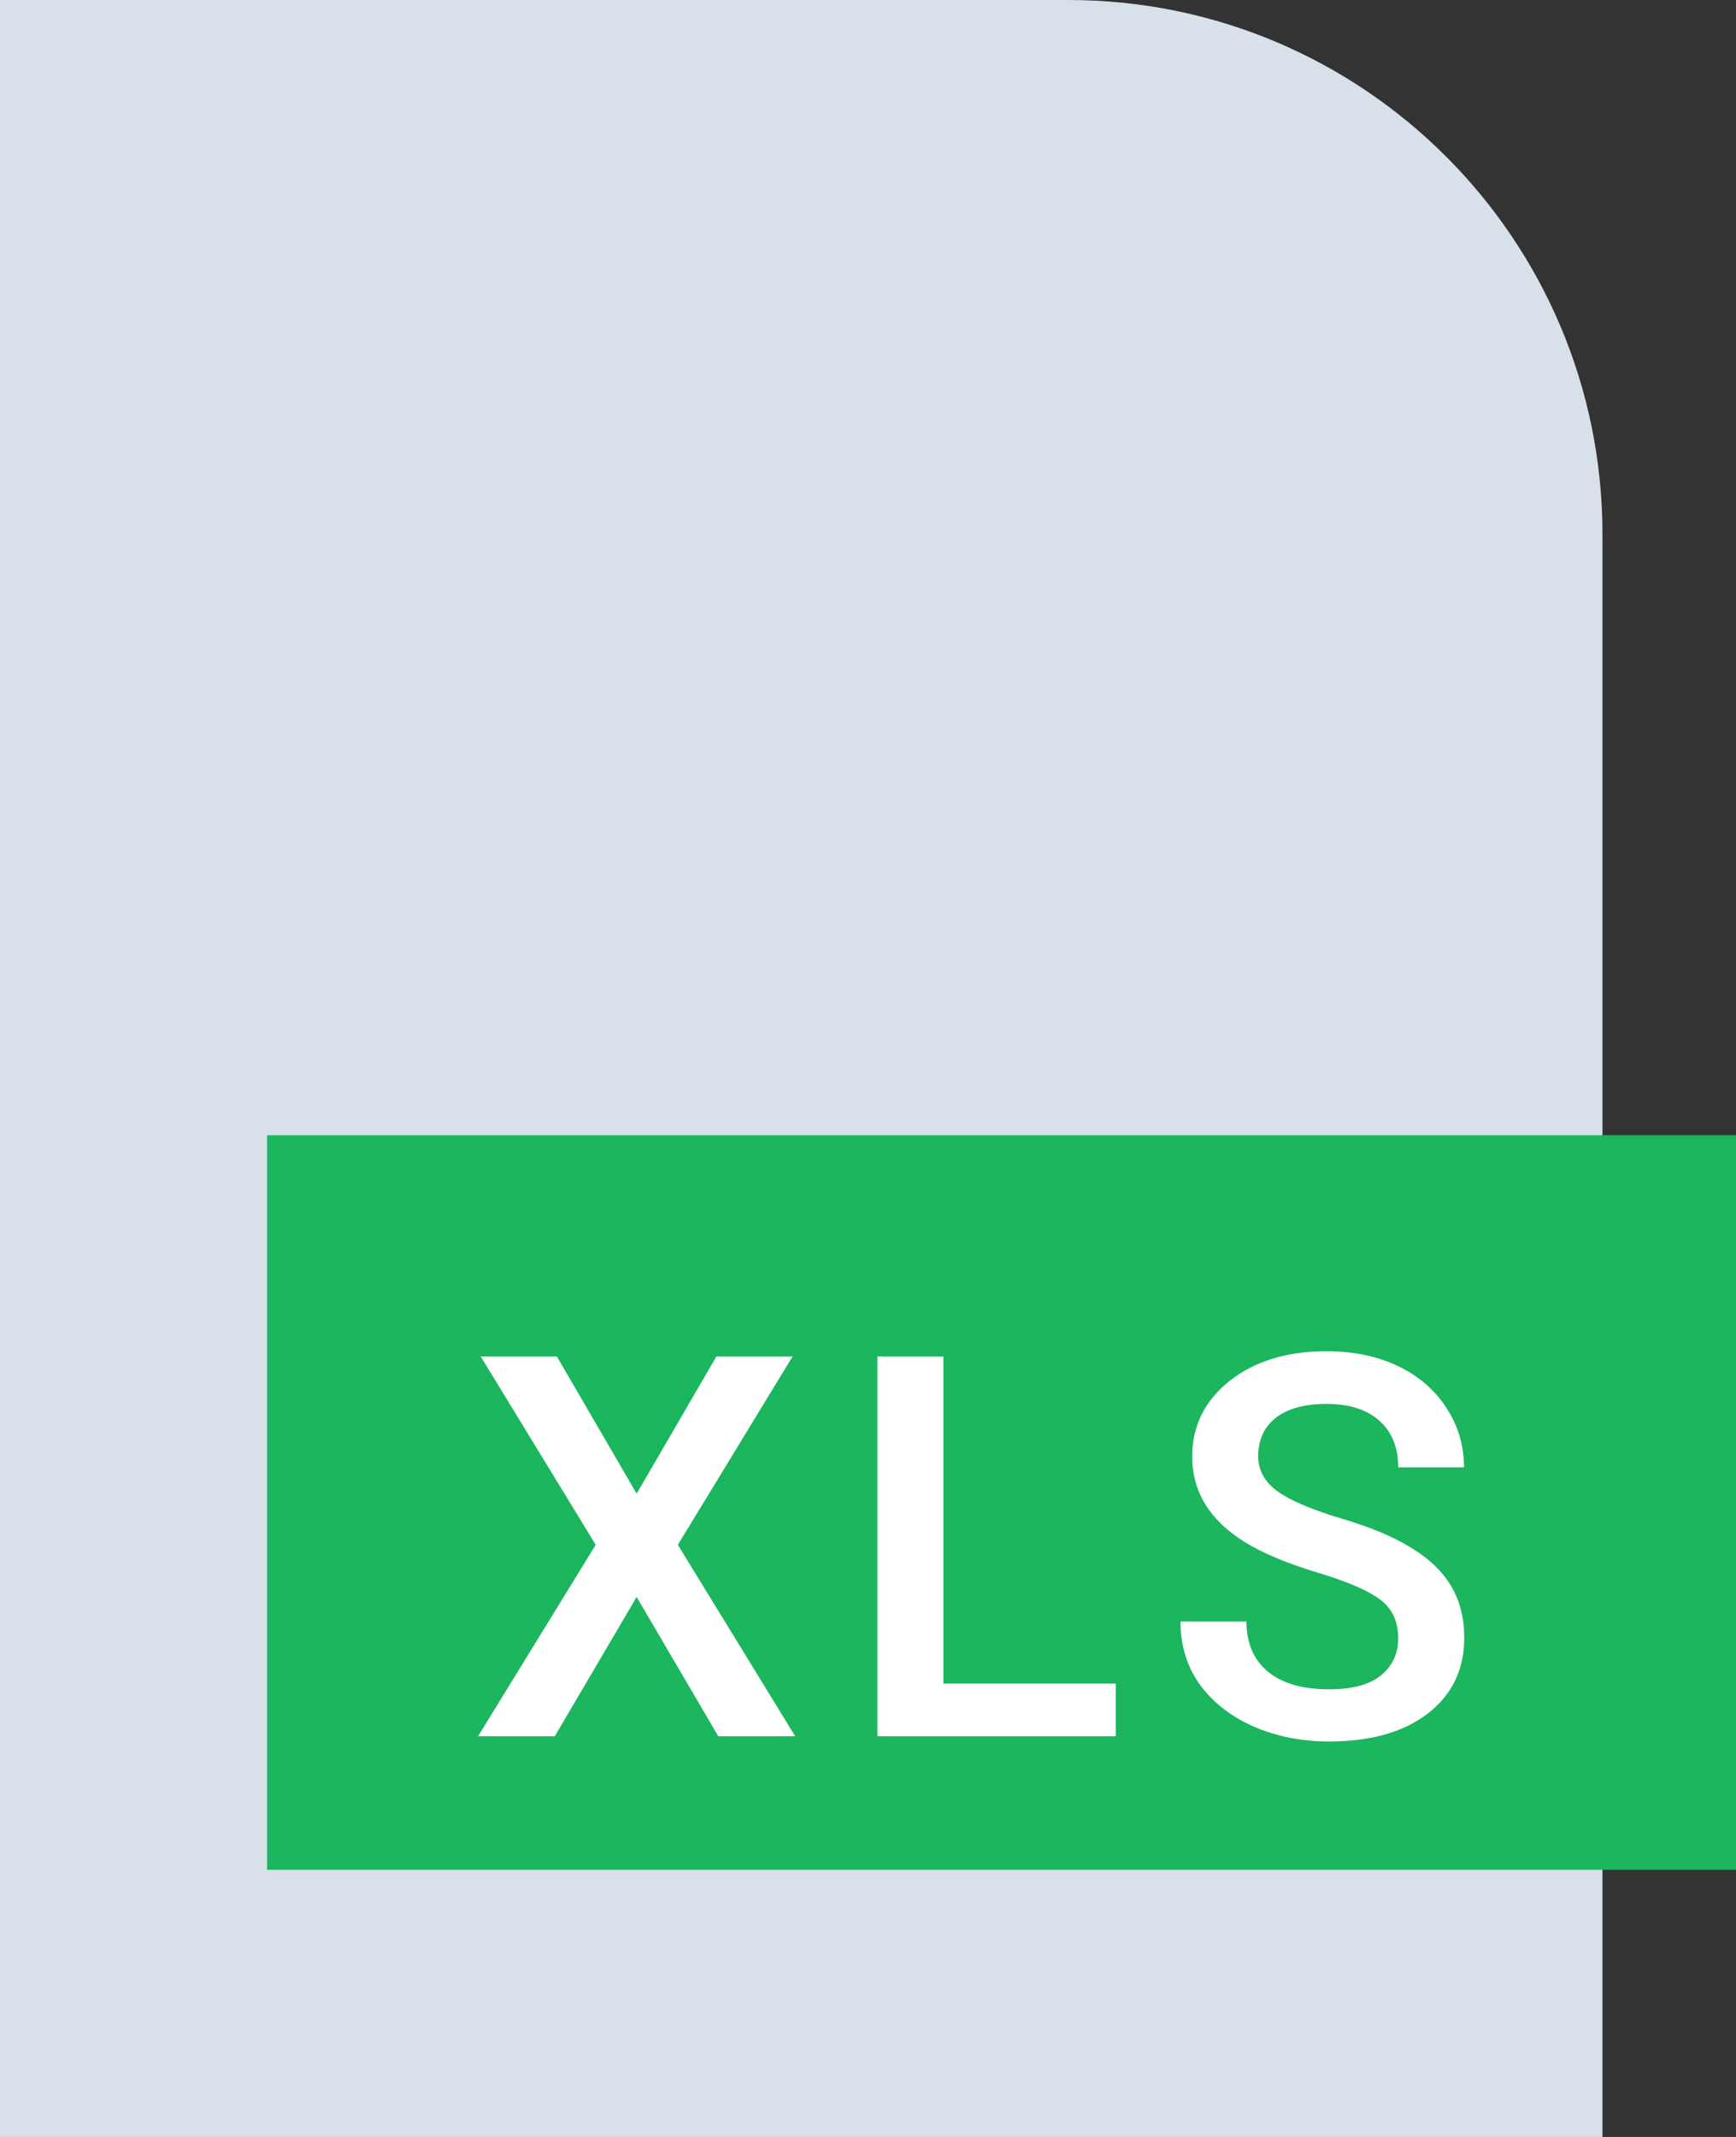
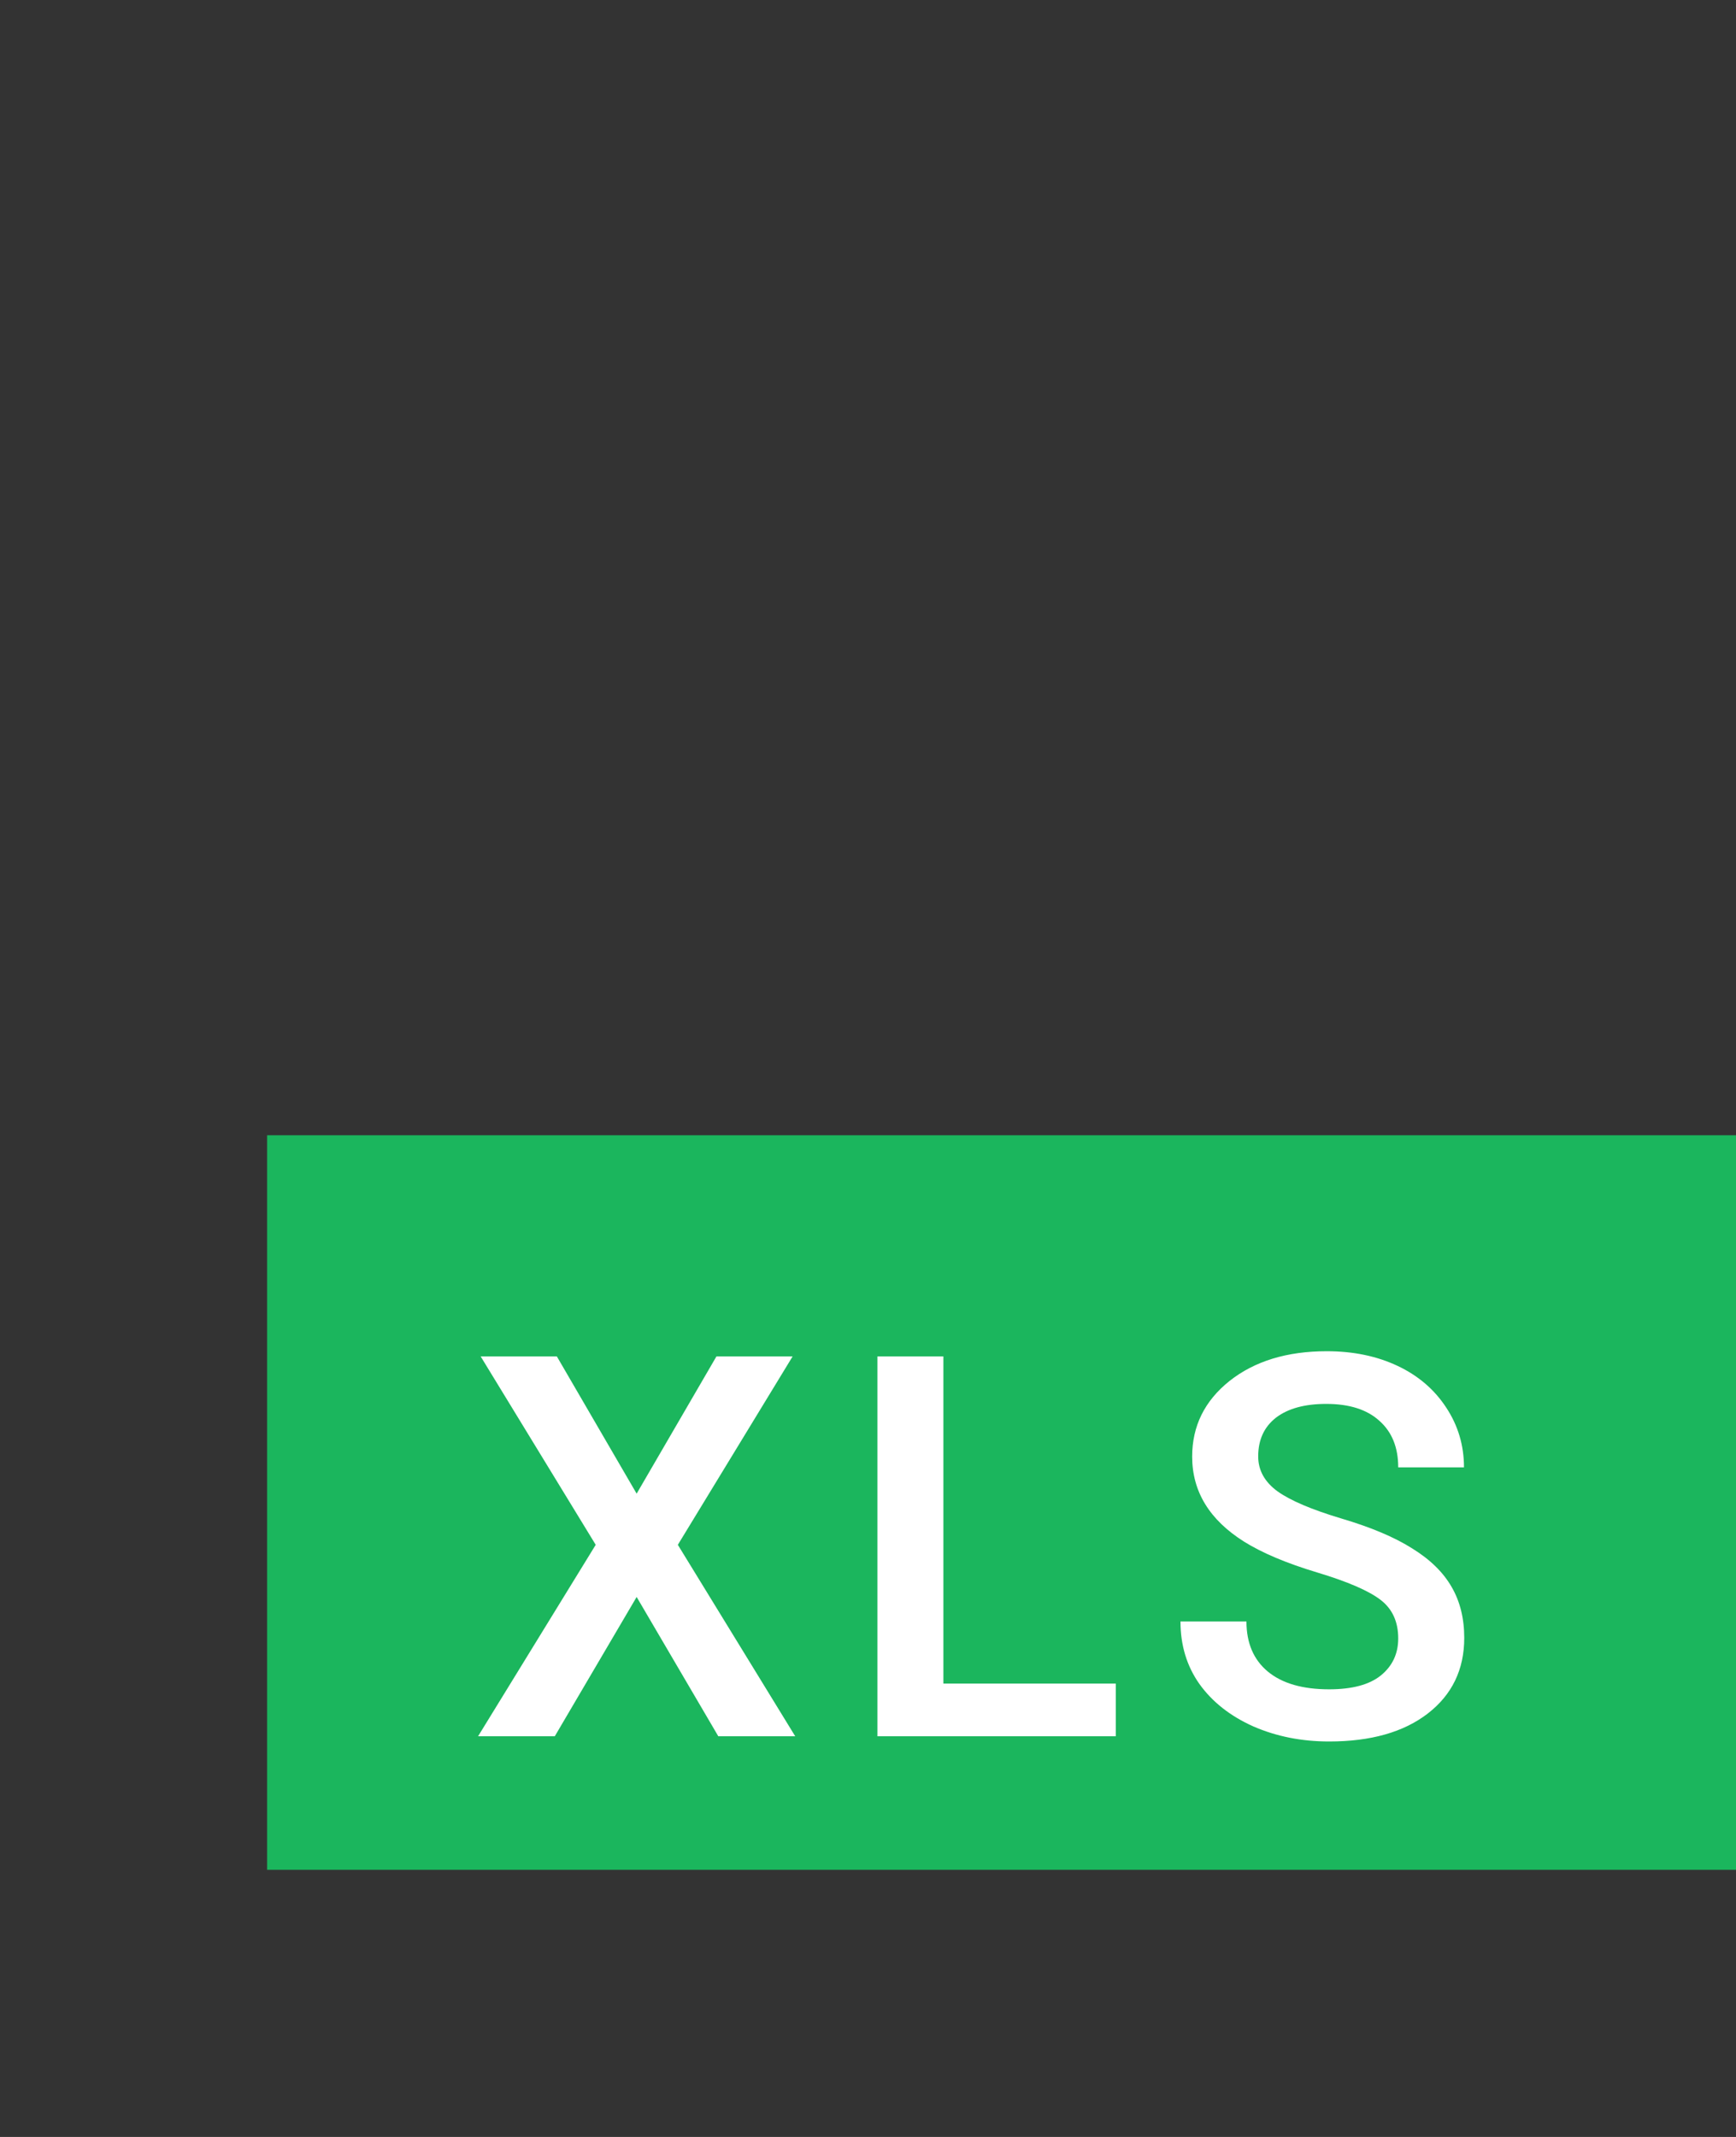
<svg xmlns="http://www.w3.org/2000/svg" width="26" height="32" viewBox="0 0 26 32" fill="none">
  <rect x="0" y="0" width="26" height="32" fill="#333333" stroke="none" />
-   <path d="M0 0H16C20.418 0 24 3.582 24 8V32H0V0Z" fill="#D8E1E9" />
  <rect x="4" y="17" width="22" height="11" fill="#1BB65D" />
  <path d="M9.535 22.367L10.73 20.312H11.871L10.152 23.133L11.91 26H10.758L9.535 23.914L8.309 26H7.16L8.922 23.133L7.199 20.312H8.34L9.535 22.367ZM14.129 25.211H16.711V26H13.141V20.312H14.129V25.211ZM20.941 24.535C20.941 24.285 20.853 24.092 20.676 23.957C20.501 23.822 20.185 23.685 19.727 23.547C19.268 23.409 18.904 23.255 18.633 23.086C18.115 22.76 17.855 22.336 17.855 21.812C17.855 21.354 18.042 20.977 18.414 20.68C18.789 20.383 19.275 20.234 19.871 20.234C20.267 20.234 20.62 20.307 20.93 20.453C21.24 20.599 21.483 20.807 21.66 21.078C21.837 21.346 21.926 21.645 21.926 21.973H20.941C20.941 21.676 20.848 21.444 20.66 21.277C20.475 21.108 20.21 21.023 19.863 21.023C19.54 21.023 19.289 21.092 19.109 21.23C18.932 21.369 18.844 21.561 18.844 21.809C18.844 22.017 18.94 22.191 19.133 22.332C19.326 22.47 19.643 22.605 20.086 22.738C20.529 22.869 20.884 23.018 21.152 23.188C21.421 23.354 21.617 23.547 21.742 23.766C21.867 23.982 21.93 24.236 21.93 24.527C21.93 25.001 21.747 25.379 21.383 25.66C21.021 25.939 20.529 26.078 19.906 26.078C19.495 26.078 19.116 26.003 18.77 25.852C18.426 25.698 18.158 25.487 17.965 25.219C17.775 24.951 17.68 24.638 17.68 24.281H18.668C18.668 24.604 18.775 24.854 18.988 25.031C19.202 25.208 19.508 25.297 19.906 25.297C20.25 25.297 20.508 25.228 20.68 25.09C20.854 24.949 20.941 24.764 20.941 24.535Z" fill="white" />
</svg>